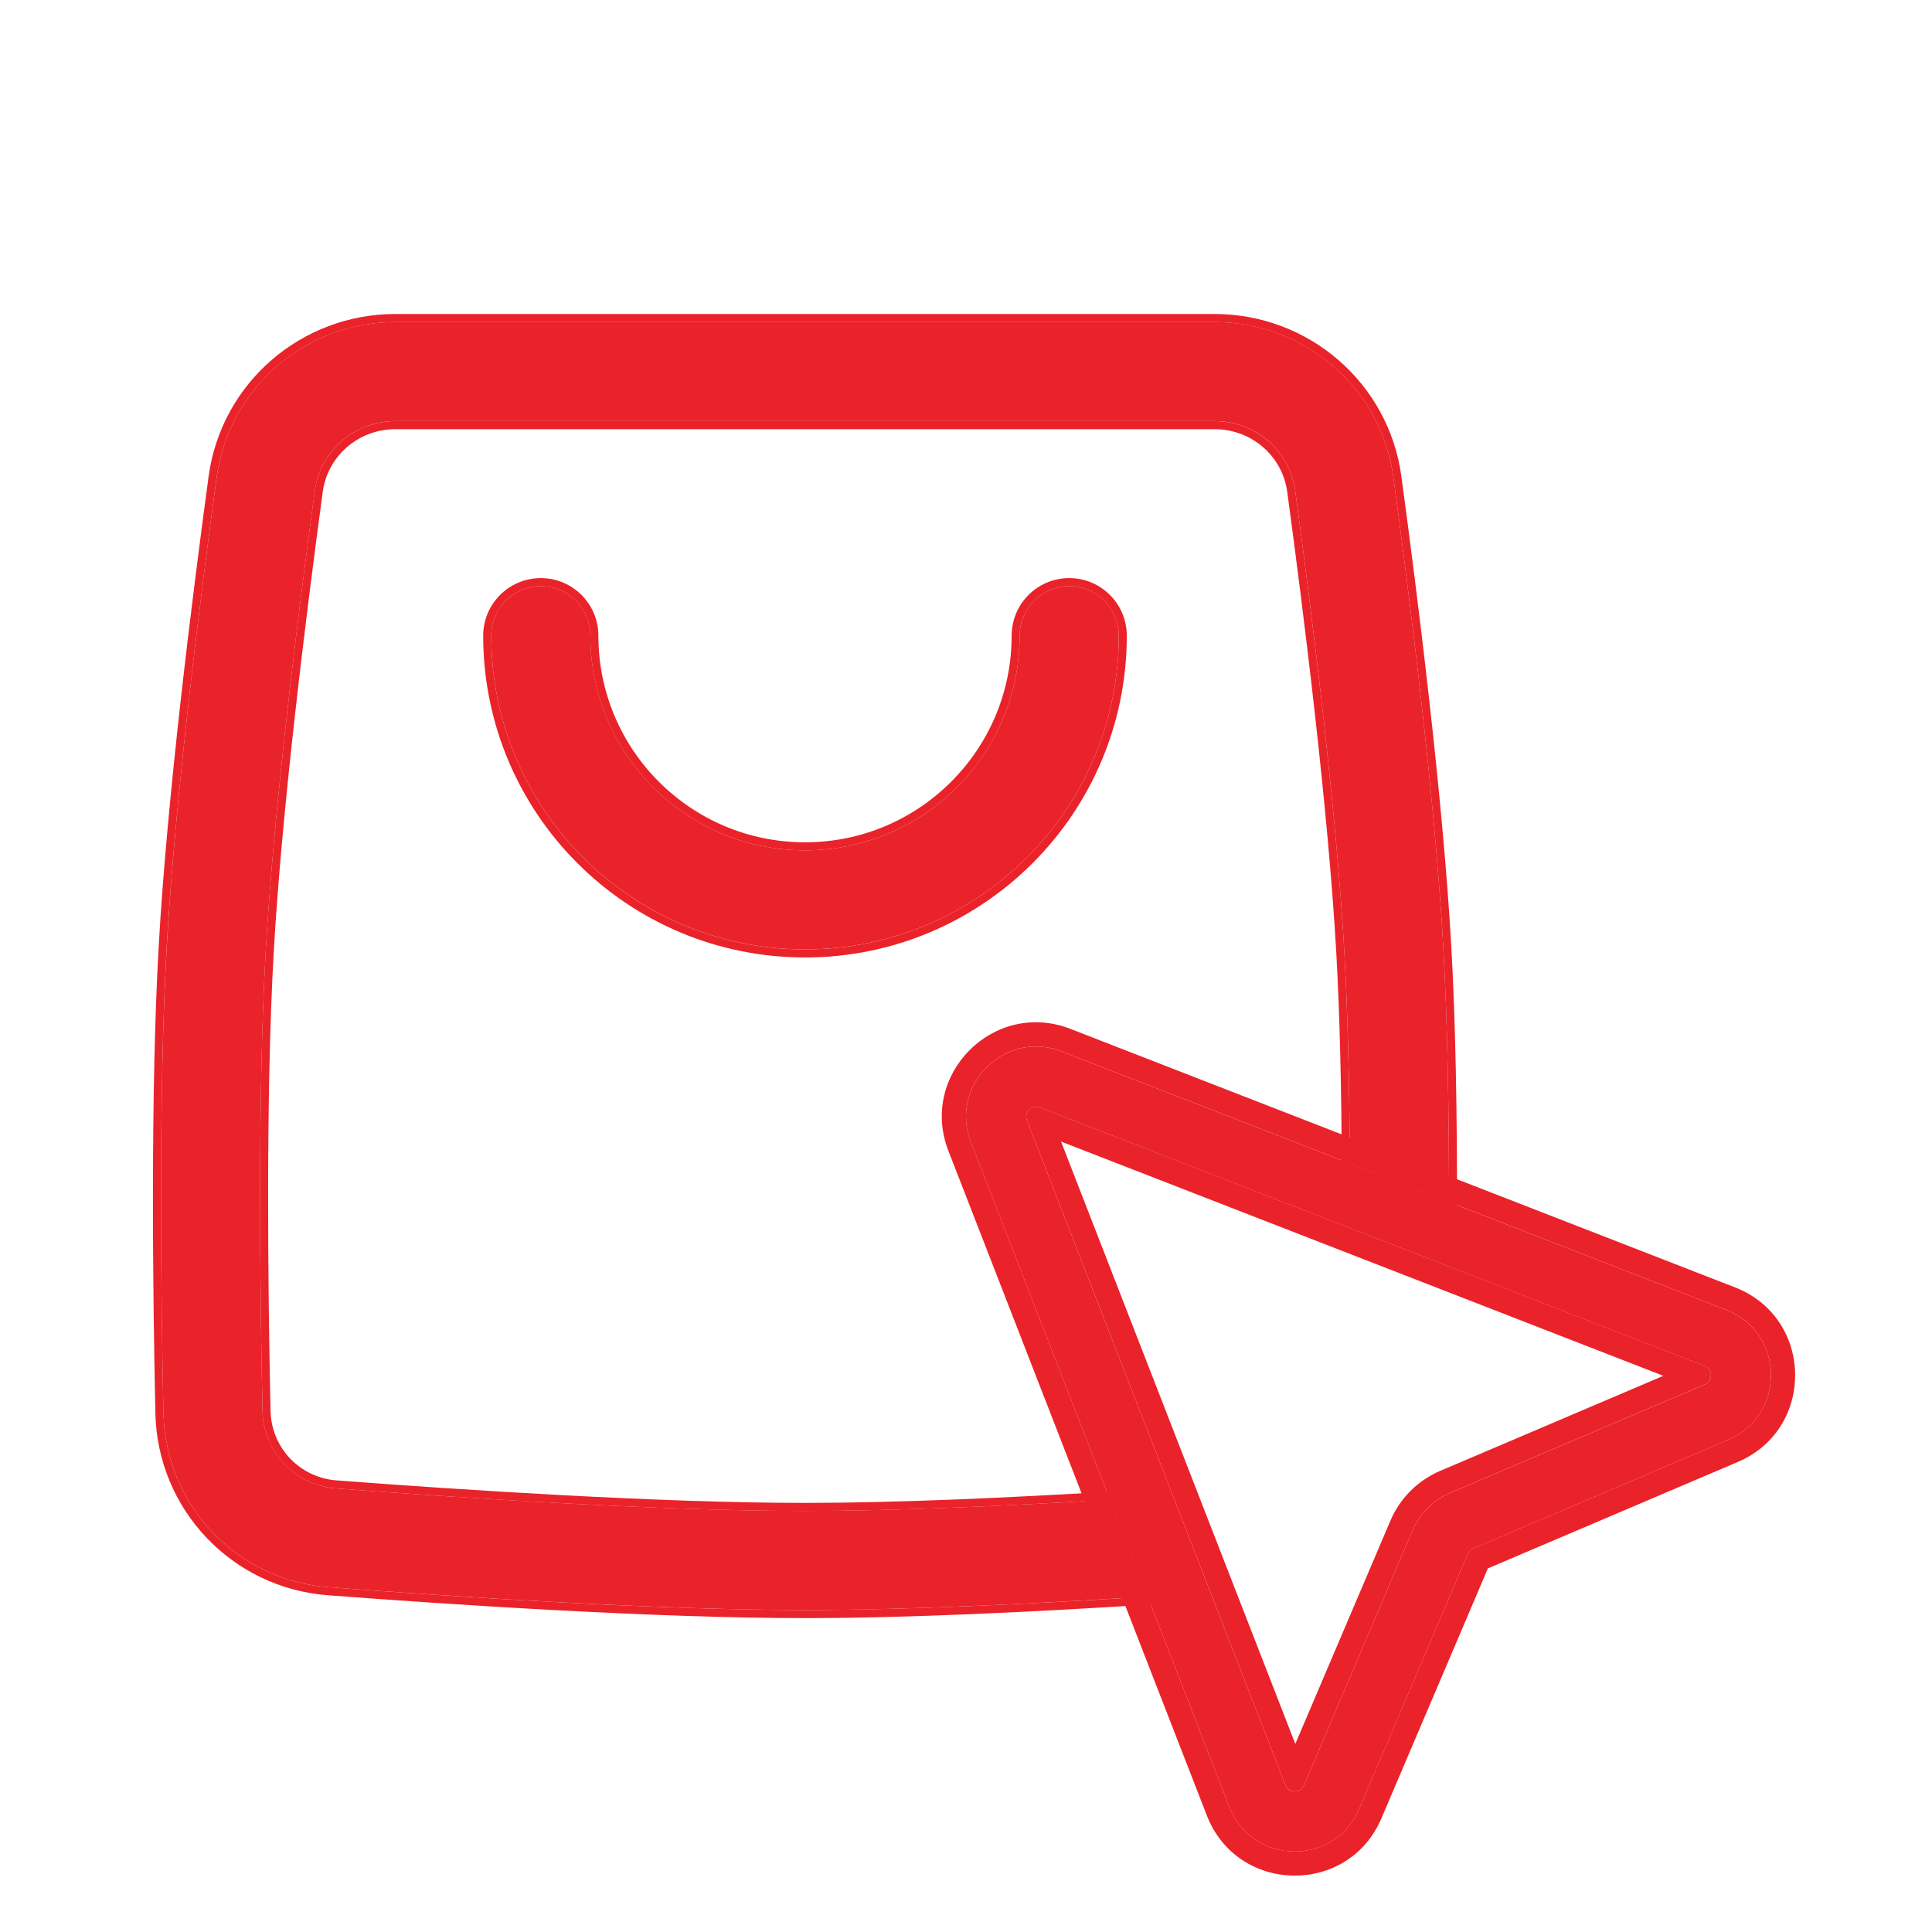
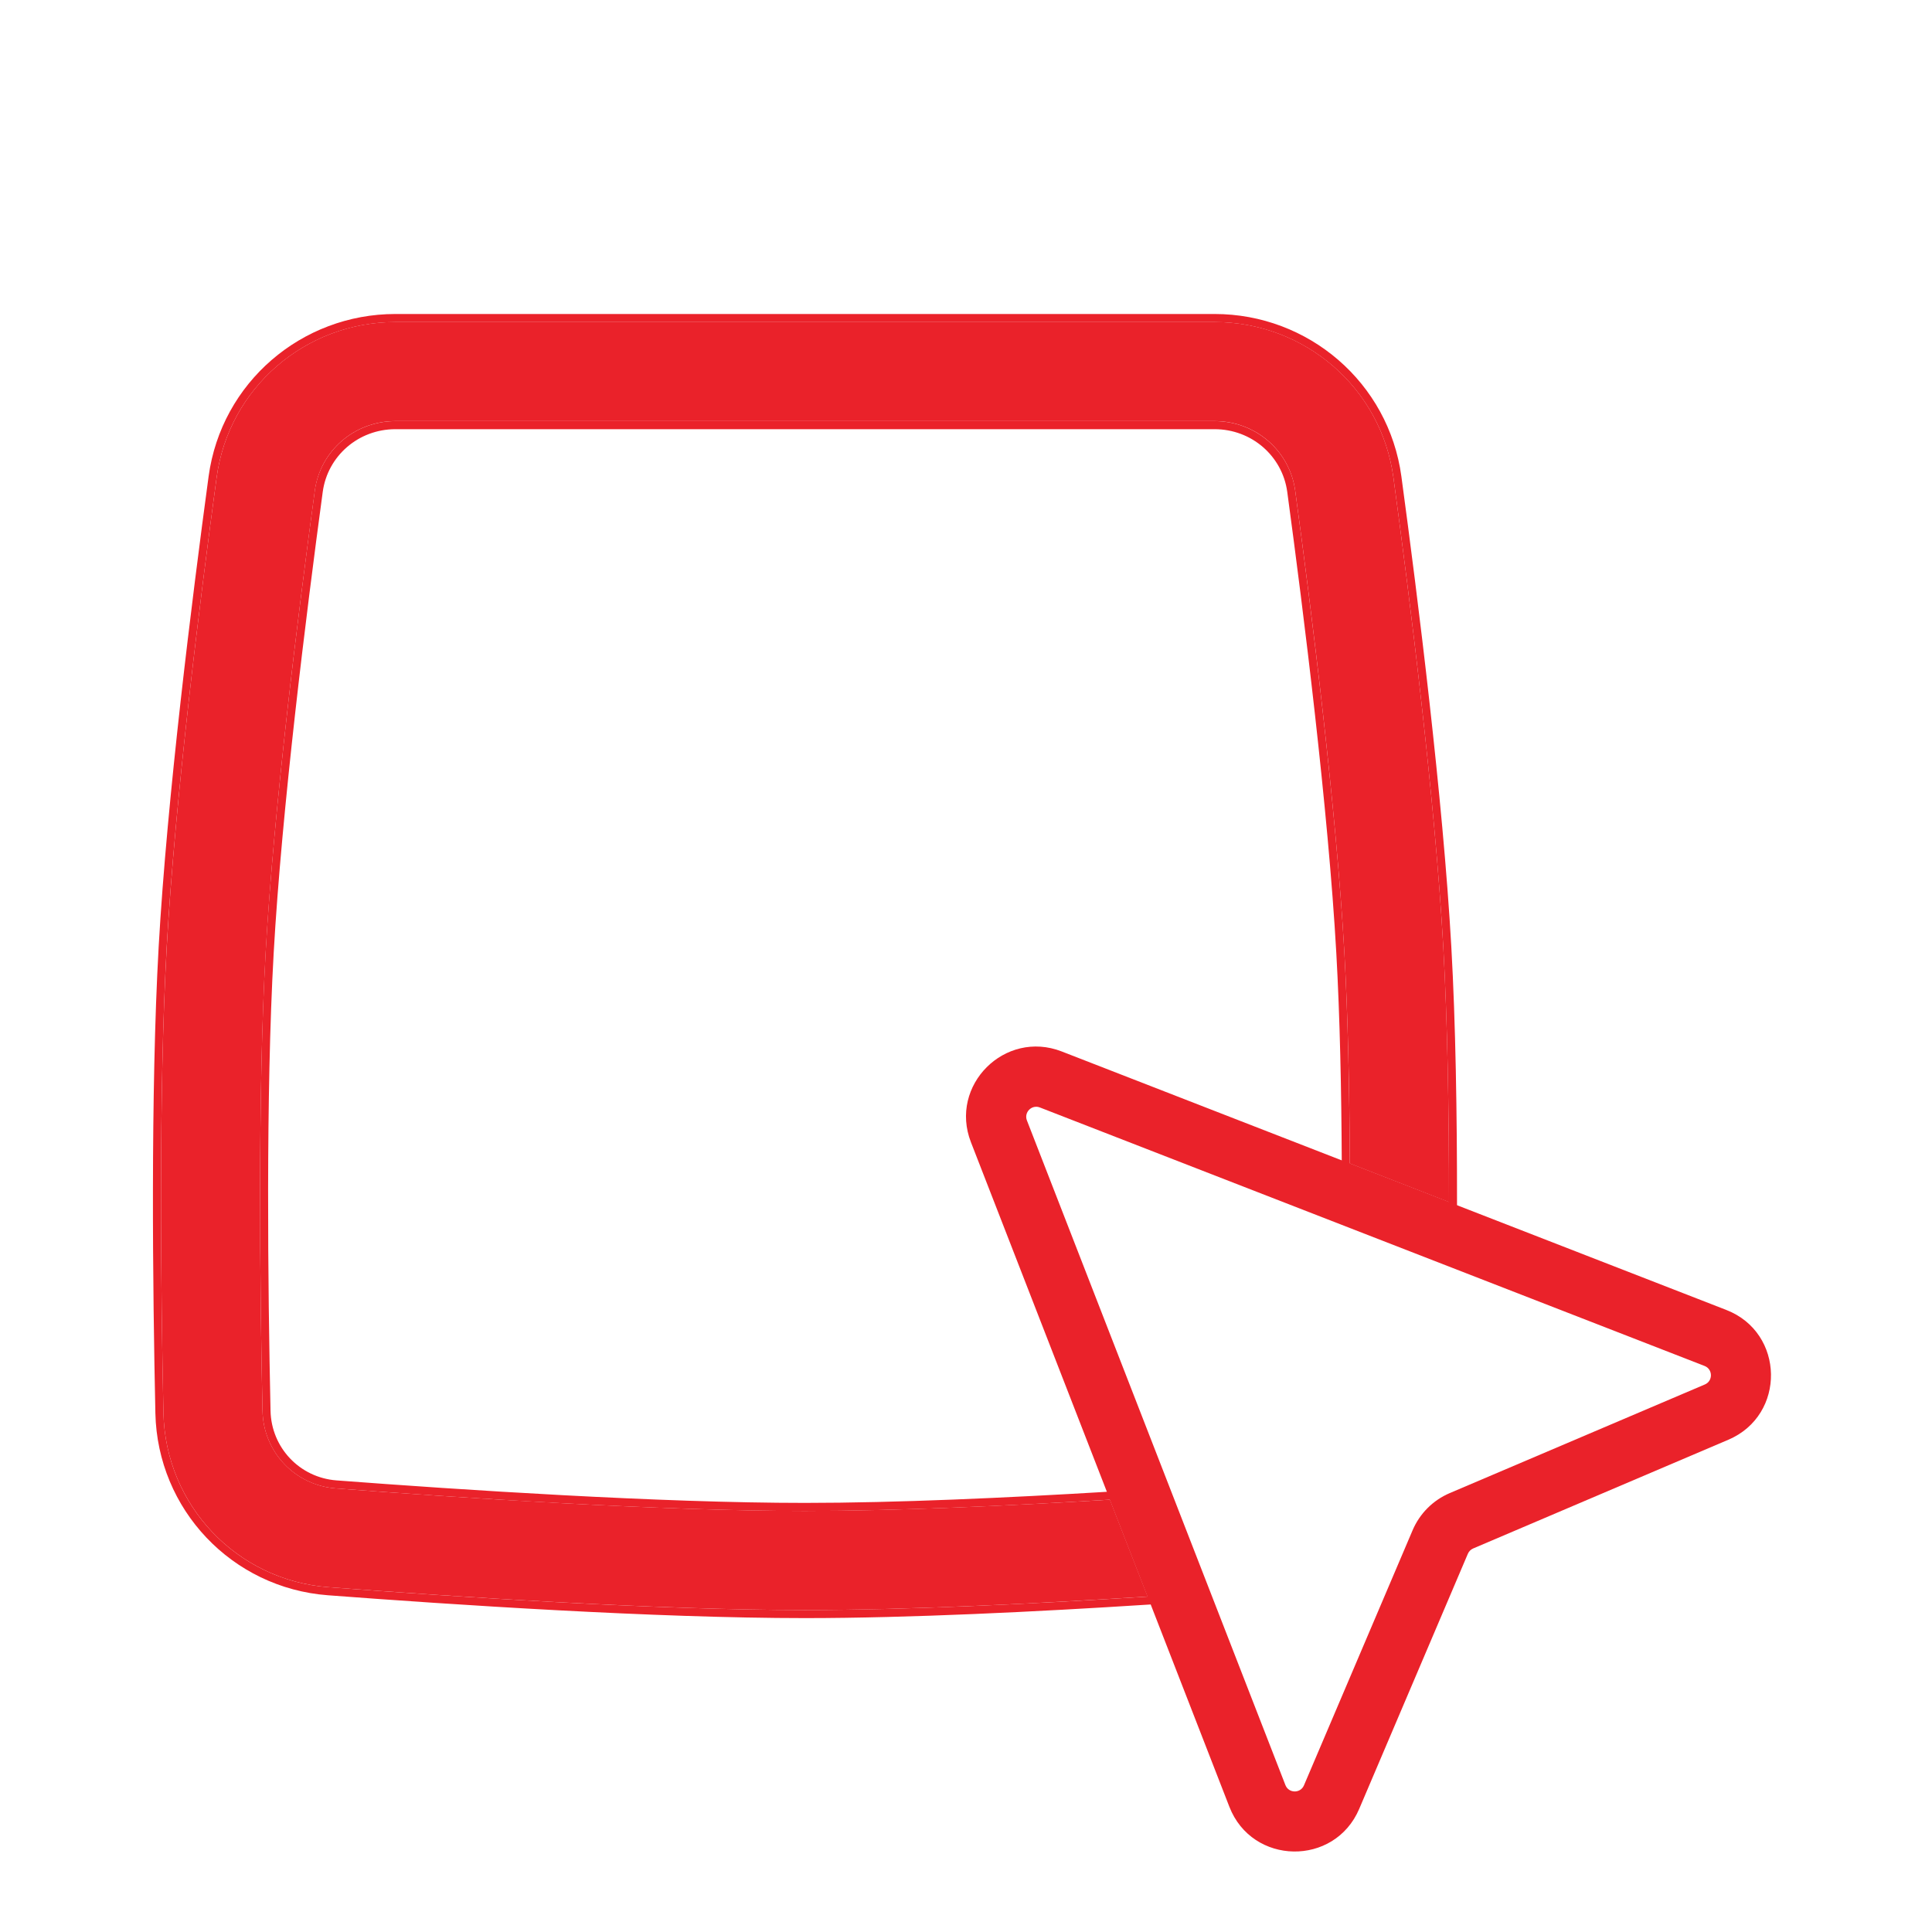
<svg xmlns="http://www.w3.org/2000/svg" xml:space="preserve" viewBox="0 0 1080 1080" height="1080" width="1080" version="1.1">
  <desc>Created with Fabric.js 5.2.4</desc>
  <defs>
</defs>
  <g id="57899fd3-d09c-4bb2-963a-7ec42ca749e3" transform="matrix(1 0 0 1 540 540)">
    <rect height="1080" width="1080" ry="0" rx="0" y="-540" x="-540" style="stroke: none; stroke-width: 1; stroke-dasharray: none; stroke-linecap: butt; stroke-dashoffset: 0; stroke-linejoin: miter; stroke-miterlimit: 4; fill: rgb(255,255,255); fill-rule: nonzero; opacity: 1; visibility: hidden;" />
  </g>
  <g id="3d0ffb57-1605-4573-9213-fec4f1cd2b6a" transform="matrix(1 0 0 1 540 540)">
</g>
  <g transform="matrix(27 0 0 27 540 540)">
    <g style="">
      <g transform="matrix(1 0 0 1 -3.33 -4.1)">
-         <path stroke-linecap="round" d="M 11.197 12.135 C 11.764 12.135 12.223 12.594 12.223 13.16 C 12.223 15.615 14.212 17.605 16.667 17.605 C 19.122 17.605 21.111 15.615 21.111 13.16 C 21.111 12.594 21.571 12.135 22.137 12.135 C 22.704 12.135 23.163 12.594 23.163 13.16 C 23.163 16.748 20.255 19.656 16.667 19.656 C 13.08 19.656 10.171 16.748 10.171 13.16 C 10.171 12.594 10.631 12.135 11.197 12.135 Z" transform="translate(-16.67, -15.9)" style="stroke: none; stroke-width: 1; stroke-dasharray: none; stroke-linecap: butt; stroke-dashoffset: 0; stroke-linejoin: miter; stroke-miterlimit: 4; fill: rgb(234,34,42); fill-rule: evenodd; opacity: 1;" />
-       </g>
+         </g>
      <g transform="matrix(1 0 0 1 -3.33 -4.1)">
-         <path stroke-linecap="round" d="M 11.197 11.969 C 11.855 11.969 12.389 12.503 12.389 13.161 C 12.389 15.524 14.304 17.439 16.667 17.439 C 19.029 17.439 20.945 15.524 20.945 13.161 C 20.945 12.503 21.478 11.969 22.137 11.969 C 22.795 11.969 23.329 12.503 23.329 13.161 C 23.329 16.841 20.346 19.823 16.667 19.823 C 12.987 19.823 10.004 16.841 10.004 13.161 C 10.004 12.503 10.538 11.969 11.197 11.969 Z M 12.222 13.161 C 12.222 12.595 11.763 12.135 11.197 12.135 C 10.63 12.135 10.171 12.595 10.171 13.161 C 10.171 16.749 13.079 19.657 16.667 19.657 C 20.254 19.657 23.163 16.749 23.163 13.161 C 23.163 12.595 22.703 12.135 22.137 12.135 C 21.57 12.135 21.111 12.595 21.111 13.161 C 21.111 15.616 19.121 17.605 16.667 17.605 C 14.212 17.605 12.222 15.616 12.222 13.161 Z" transform="translate(-16.67, -15.9)" style="stroke: none; stroke-width: 1; stroke-dasharray: none; stroke-linecap: butt; stroke-dashoffset: 0; stroke-linejoin: miter; stroke-miterlimit: 4; fill: rgb(234,34,42); fill-rule: evenodd; opacity: 1;" />
-       </g>
+         </g>
      <g transform="matrix(1 0 0 1 8.33 10)">
        <path stroke-linecap="round" d="M 21.261 23.197 C 21.196 23.029 21.362 22.863 21.53 22.929 L 35.29 28.28 C 35.464 28.347 35.468 28.591 35.297 28.664 L 30.013 30.914 C 29.669 31.061 29.394 31.336 29.247 31.681 L 26.997 36.964 C 26.924 37.135 26.68 37.131 26.613 36.958 L 21.261 23.197 Z M 21.981 21.769 C 20.804 21.312 19.644 22.471 20.102 23.648 L 25.453 37.408 C 25.925 38.621 27.631 38.648 28.141 37.451 L 30.391 32.168 C 30.412 32.119 30.452 32.08 30.501 32.059 L 35.784 29.808 C 36.981 29.298 36.954 27.592 35.741 27.121 L 21.981 21.769 Z" transform="translate(-28.33, -30)" style="stroke: none; stroke-width: 1; stroke-dasharray: none; stroke-linecap: butt; stroke-dashoffset: 0; stroke-linejoin: miter; stroke-miterlimit: 4; fill: rgb(234,34,42); fill-rule: evenodd; opacity: 1;" />
      </g>
      <g transform="matrix(1 0 0 1 8.33 10)">
-         <path stroke-linecap="round" d="M 21.968 23.635 L 34.439 28.485 L 29.817 30.453 C 29.354 30.651 28.984 31.02 28.787 31.484 L 26.818 36.106 L 21.968 23.635 Z M 26.538 36.764 L 21.261 23.196 C 21.196 23.028 21.362 22.862 21.53 22.928 L 35.098 28.204 L 35.29 28.279 C 35.464 28.347 35.468 28.59 35.297 28.663 L 35.106 28.744 L 30.013 30.913 C 29.669 31.06 29.394 31.335 29.247 31.68 L 27.078 36.773 L 26.997 36.963 C 26.924 37.134 26.68 37.13 26.613 36.957 L 26.538 36.764 Z M 22.162 21.302 C 20.58 20.687 19.021 22.246 19.636 23.828 L 24.987 37.589 C 25.622 39.219 27.916 39.256 28.601 37.646 L 30.805 32.472 L 35.98 30.268 C 37.59 29.582 37.553 27.288 35.922 26.654 L 22.162 21.302 Z M 20.102 23.647 C 19.644 22.47 20.804 21.311 21.981 21.768 L 35.741 27.12 C 36.954 27.591 36.981 29.298 35.784 29.808 L 30.501 32.058 C 30.452 32.079 30.412 32.118 30.391 32.167 L 28.141 37.45 C 27.631 38.648 25.925 38.62 25.453 37.408 L 20.102 23.647 Z" transform="translate(-28.33, -30)" style="stroke: none; stroke-width: 1; stroke-dasharray: none; stroke-linecap: butt; stroke-dashoffset: 0; stroke-linejoin: miter; stroke-miterlimit: 4; fill: rgb(234,34,42); fill-rule: evenodd; opacity: 1;" />
-       </g>
+         </g>
      <g transform="matrix(1 0 0 1 -3.33 0)">
        <path stroke-linecap="round" d="M 8.186 6.667 C 6.327 6.667 4.737 8.026 4.485 9.885 C 4.141 12.418 3.624 16.543 3.452 19.61 C 3.282 22.63 3.329 26.712 3.384 29.256 C 3.426 31.162 4.899 32.717 6.8 32.861 C 9.384 33.057 13.567 33.334 16.667 33.334 C 18.809 33.334 21.469 33.202 23.761 33.055 L 22.98 31.049 C 20.876 31.176 18.555 31.282 16.667 31.282 C 13.652 31.282 9.538 31.012 6.955 30.816 C 6.106 30.751 5.454 30.062 5.435 29.212 C 5.38 26.669 5.335 22.657 5.5 19.725 C 5.667 16.747 6.174 12.693 6.518 10.16 C 6.629 9.335 7.337 8.718 8.186 8.718 L 25.148 8.718 C 25.997 8.718 26.704 9.335 26.816 10.16 C 27.16 12.693 27.666 16.747 27.834 19.725 C 27.908 21.04 27.939 22.571 27.947 24.089 L 30 24.888 C 30.001 23.087 29.971 21.201 29.882 19.61 C 29.709 16.543 29.192 12.418 28.849 9.885 C 28.597 8.026 27.006 6.667 25.148 6.667 L 8.186 6.667 Z" transform="translate(-16.67, -20)" style="stroke: none; stroke-width: 1; stroke-dasharray: none; stroke-linecap: butt; stroke-dashoffset: 0; stroke-linejoin: miter; stroke-miterlimit: 4; fill: rgb(234,34,42); fill-rule: evenodd; opacity: 1;" />
      </g>
      <g transform="matrix(1 0 0 1 -3.33 0)">
        <path stroke-linecap="round" d="M 23.586 33.067 C 21.335 33.209 18.755 33.334 16.666 33.334 C 13.566 33.334 9.383 33.058 6.799 32.861 C 4.899 32.717 3.426 31.163 3.384 29.257 C 3.329 26.712 3.282 22.631 3.451 19.611 C 3.624 16.544 4.141 12.419 4.485 9.885 C 4.737 8.027 6.327 6.668 8.186 6.668 L 25.147 6.668 C 27.006 6.668 28.596 8.027 28.849 9.885 C 29.192 12.419 29.709 16.544 29.882 19.611 C 29.968 21.149 29.998 22.963 30 24.71 C 30 24.769 30 24.829 30 24.888 L 27.947 24.09 C 27.939 22.571 27.907 21.04 27.834 19.726 C 27.666 16.748 27.159 12.693 26.816 10.161 C 26.704 9.336 25.996 8.719 25.147 8.719 L 8.186 8.719 C 7.337 8.719 6.629 9.336 6.517 10.161 C 6.174 12.693 5.667 16.748 5.499 19.726 C 5.335 22.658 5.38 26.669 5.435 29.212 C 5.453 30.063 6.106 30.752 6.955 30.816 C 9.538 31.012 13.652 31.283 16.666 31.283 C 18.555 31.283 20.875 31.177 22.98 31.049 L 23.761 33.056 C 23.703 33.06 23.644 33.063 23.586 33.067 Z M 6.787 33.028 C 4.801 32.877 3.261 31.252 3.217 29.261 C 3.162 26.716 3.115 22.628 3.285 19.601 C 3.458 16.527 3.976 12.396 4.319 9.863 C 4.583 7.92 6.245 6.501 8.186 6.501 L 25.147 6.501 C 27.088 6.501 28.75 7.92 29.014 9.863 C 29.357 12.396 29.875 16.527 30.048 19.601 C 30.138 21.197 30.167 23.087 30.166 24.889 L 30.166 25.132 L 27.781 24.204 L 27.78 24.091 C 27.773 22.574 27.741 21.046 27.667 19.735 C 27.5 16.764 26.994 12.716 26.651 10.183 C 26.55 9.442 25.914 8.886 25.147 8.886 L 8.186 8.886 C 7.419 8.886 6.783 9.442 6.682 10.183 C 6.339 12.716 5.833 16.764 5.666 19.735 C 5.501 22.66 5.546 26.666 5.601 29.209 C 5.618 29.973 6.204 30.592 6.967 30.65 C 9.55 30.846 13.659 31.116 16.666 31.116 C 18.55 31.116 20.866 31.01 22.97 30.883 L 23.091 30.875 L 23.998 33.208 L 23.771 33.222 C 21.478 33.369 18.814 33.501 16.666 33.501 C 13.559 33.501 9.371 33.224 6.787 33.028 Z" transform="translate(-16.67, -20)" style="stroke: none; stroke-width: 1; stroke-dasharray: none; stroke-linecap: butt; stroke-dashoffset: 0; stroke-linejoin: miter; stroke-miterlimit: 4; fill: rgb(234,34,42); fill-rule: evenodd; opacity: 1;" />
      </g>
    </g>
  </g>
</svg>